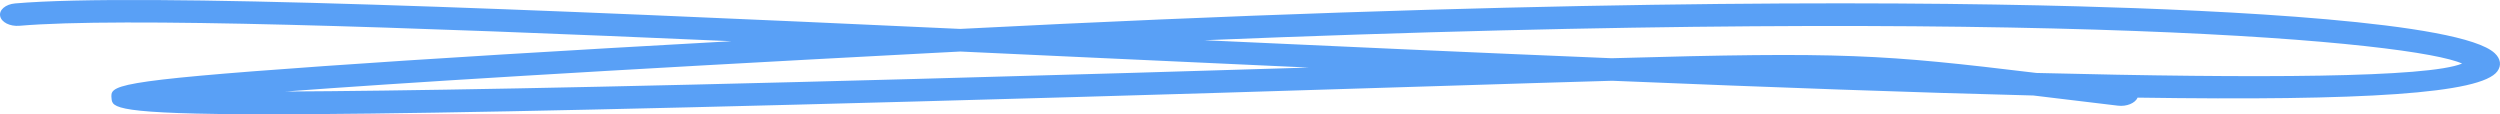
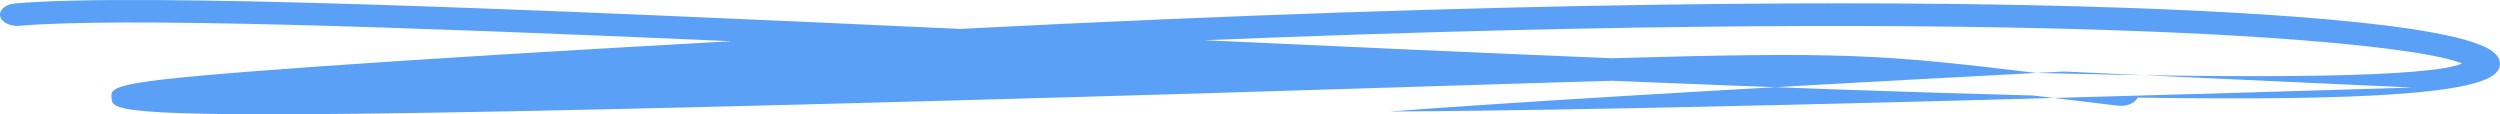
<svg xmlns="http://www.w3.org/2000/svg" fill="none" viewBox="0 0 175 8" id="svg_tabs_unexpected_underline" width="100%" height="100%">
  <g>
-     <path fill="#59A0F6" fill-rule="evenodd" d="M142.552 5.107c15.653.39 27.385.33 29.796-.657-3.281-1.49-28.626-4.057-88.042-1.634 9.215.425 18.971.867 28.504 1.26 16.312-.462 18.955-.267 29.742 1.031Zm-75.328-1.5-1.943.101c-23.8 1.252-37.47 2.113-45.301 2.698 7.683-.037 20.997-.254 44.047-.878 10.988-.297 20.107-.568 27.586-.799-4.744-.213-9.699-.441-14.872-.682-3.194-.148-6.373-.296-9.517-.44ZM18.84 8C7.91 8 7.865 7.518 7.808 6.892c-.086-.904-.114-1.208 14.866-2.265 7.043-.498 16.606-1.082 28.53-1.743-23.379-1.023-42.79-1.683-49.833-1.08-.676.06-1.274-.246-1.36-.677C-.077.694.389.298 1.053.24c8.81-.758 35.912.39 66.16 1.784 39.01-2.005 64.06-1.97 78.279-1.58 9.866.27 26.772 1.055 29.139 3.28.417.391.483.853.185 1.265-1.13 1.562-9.3 2.08-25.182 1.845-.169.387-.769.64-1.386.562-1.582-.188-3.016-.362-4.332-.52-.543-.067-1.066-.13-1.571-.19-8.207-.205-18.013-.557-29.495-1.032-3.331.094-7.238.217-11.914.363-8.786.276-20.818.654-36.807 1.087C40.49 7.745 26.787 8 18.84 8Z" clip-rule="evenodd" />
+     <path fill="#59A0F6" fill-rule="evenodd" d="M142.552 5.107c15.653.39 27.385.33 29.796-.657-3.281-1.49-28.626-4.057-88.042-1.634 9.215.425 18.971.867 28.504 1.26 16.312-.462 18.955-.267 29.742 1.031Zc-23.8 1.252-37.47 2.113-45.301 2.698 7.683-.037 20.997-.254 44.047-.878 10.988-.297 20.107-.568 27.586-.799-4.744-.213-9.699-.441-14.872-.682-3.194-.148-6.373-.296-9.517-.44ZM18.84 8C7.91 8 7.865 7.518 7.808 6.892c-.086-.904-.114-1.208 14.866-2.265 7.043-.498 16.606-1.082 28.53-1.743-23.379-1.023-42.79-1.683-49.833-1.08-.676.06-1.274-.246-1.36-.677C-.077.694.389.298 1.053.24c8.81-.758 35.912.39 66.16 1.784 39.01-2.005 64.06-1.97 78.279-1.58 9.866.27 26.772 1.055 29.139 3.28.417.391.483.853.185 1.265-1.13 1.562-9.3 2.08-25.182 1.845-.169.387-.769.64-1.386.562-1.582-.188-3.016-.362-4.332-.52-.543-.067-1.066-.13-1.571-.19-8.207-.205-18.013-.557-29.495-1.032-3.331.094-7.238.217-11.914.363-8.786.276-20.818.654-36.807 1.087C40.49 7.745 26.787 8 18.84 8Z" clip-rule="evenodd" />
  </g>
</svg>